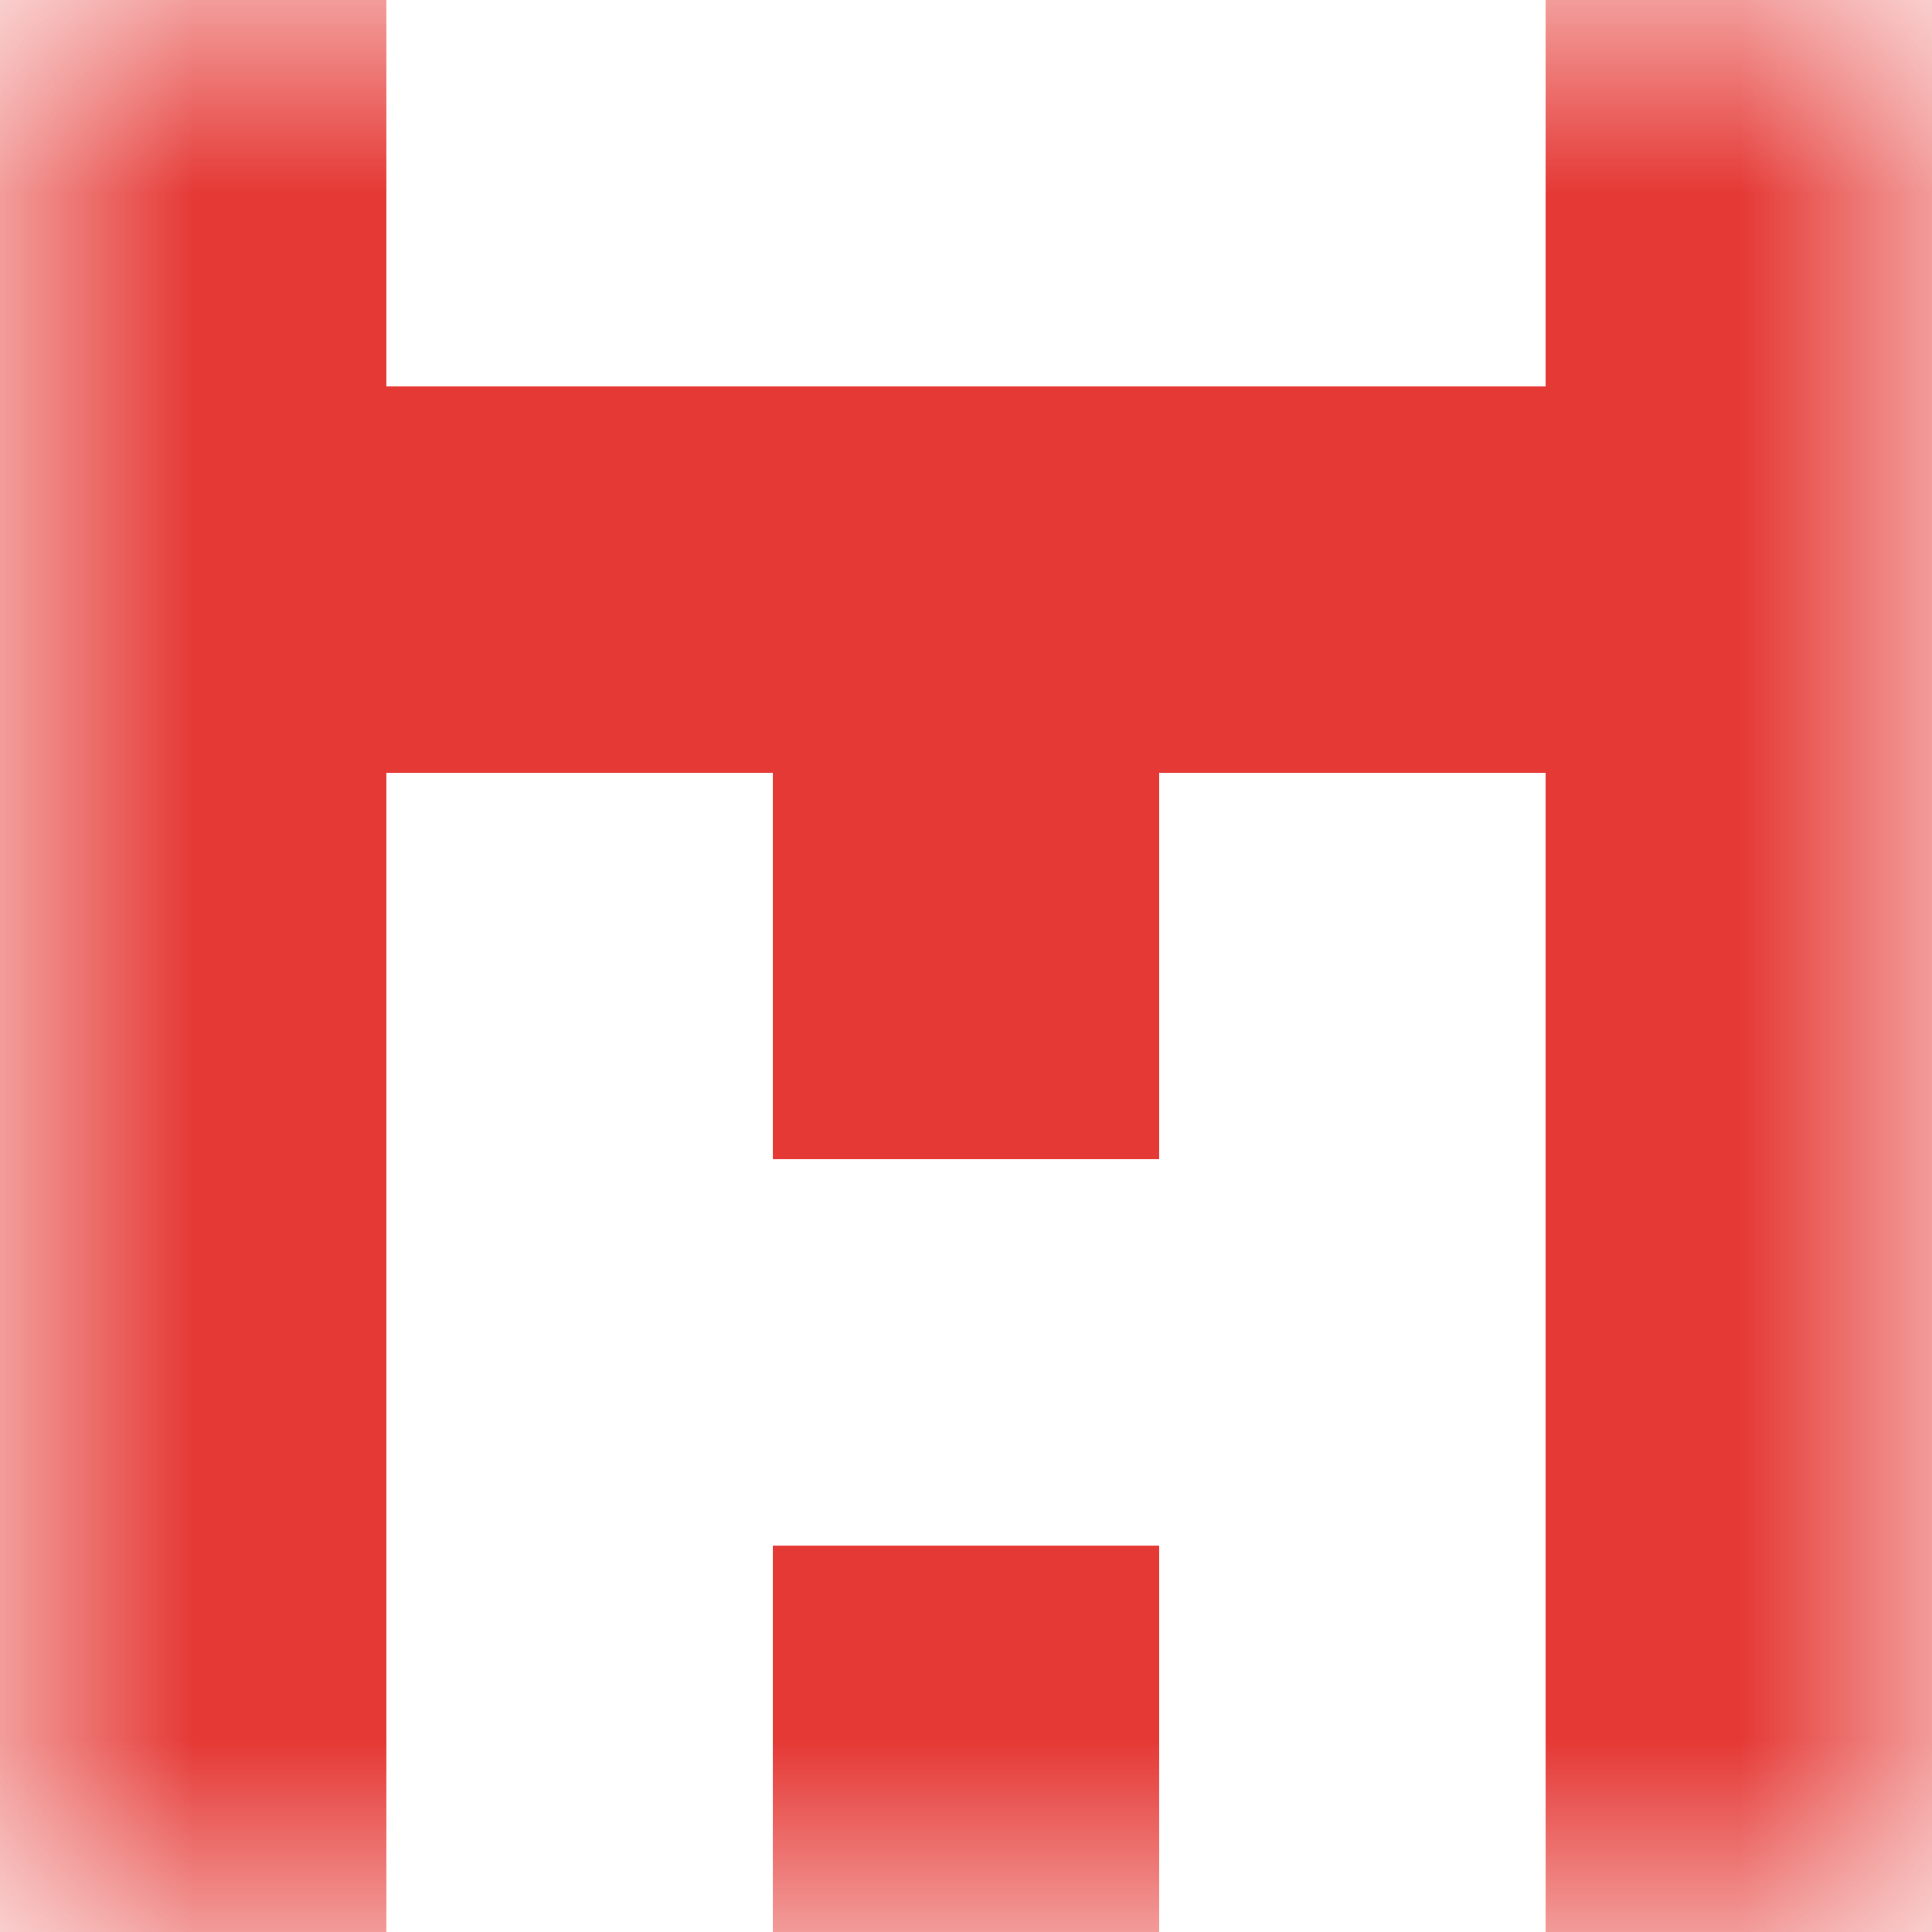
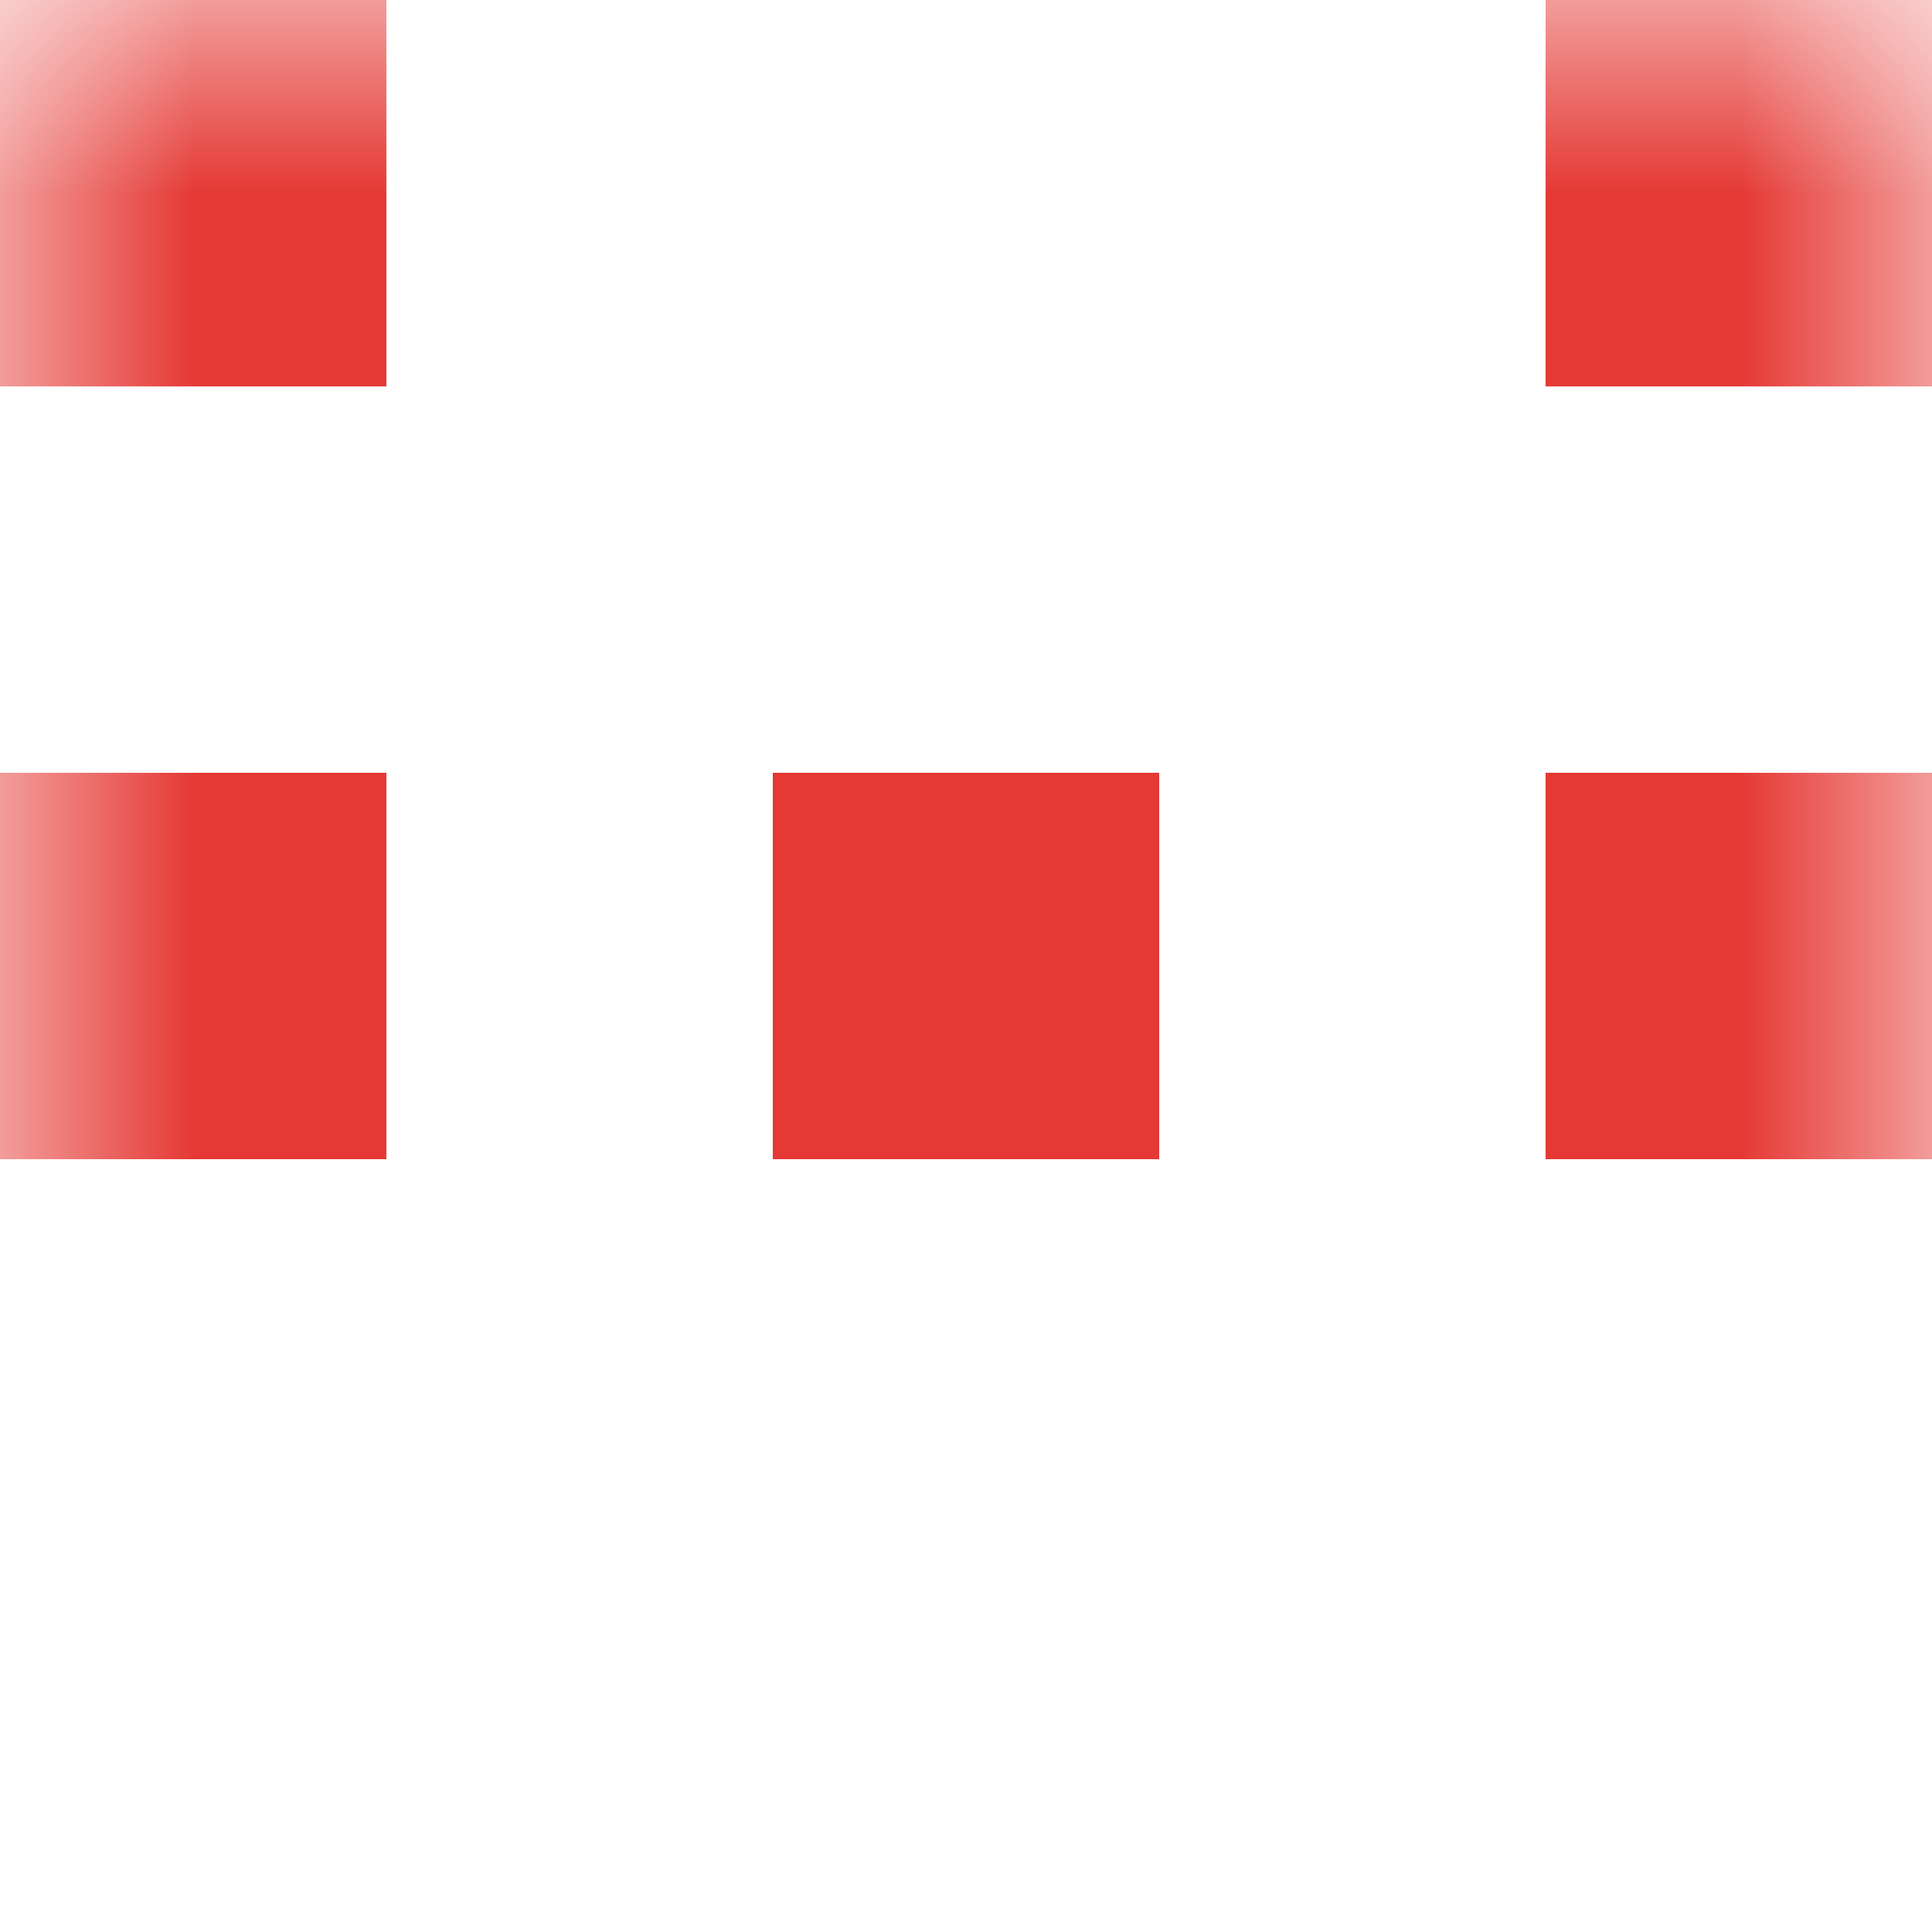
<svg xmlns="http://www.w3.org/2000/svg" viewBox="0 0 5 5" fill="none" shape-rendering="crispEdges">
  <mask id="viewboxMask">
    <rect width="5" height="5" rx="0" ry="0" x="0" y="0" fill="#fff" />
  </mask>
  <g mask="url(#viewboxMask)">
    <path d="M1 0H0v1h1V0ZM5 0H4v1h1V0Z" fill="#e53935" />
-     <path fill="#e53935" d="M0 1h5v1H0z" />
    <path d="M0 2h1v1H0V2ZM4 2h1v1H4V2ZM3 2H2v1h1V2Z" fill="#e53935" />
-     <path d="M1 3H0v1h1V3ZM5 3H4v1h1V3Z" fill="#e53935" />
-     <path d="M0 4h1v1H0V4ZM4 4h1v1H4V4ZM3 4H2v1h1V4Z" fill="#e53935" />
  </g>
</svg>